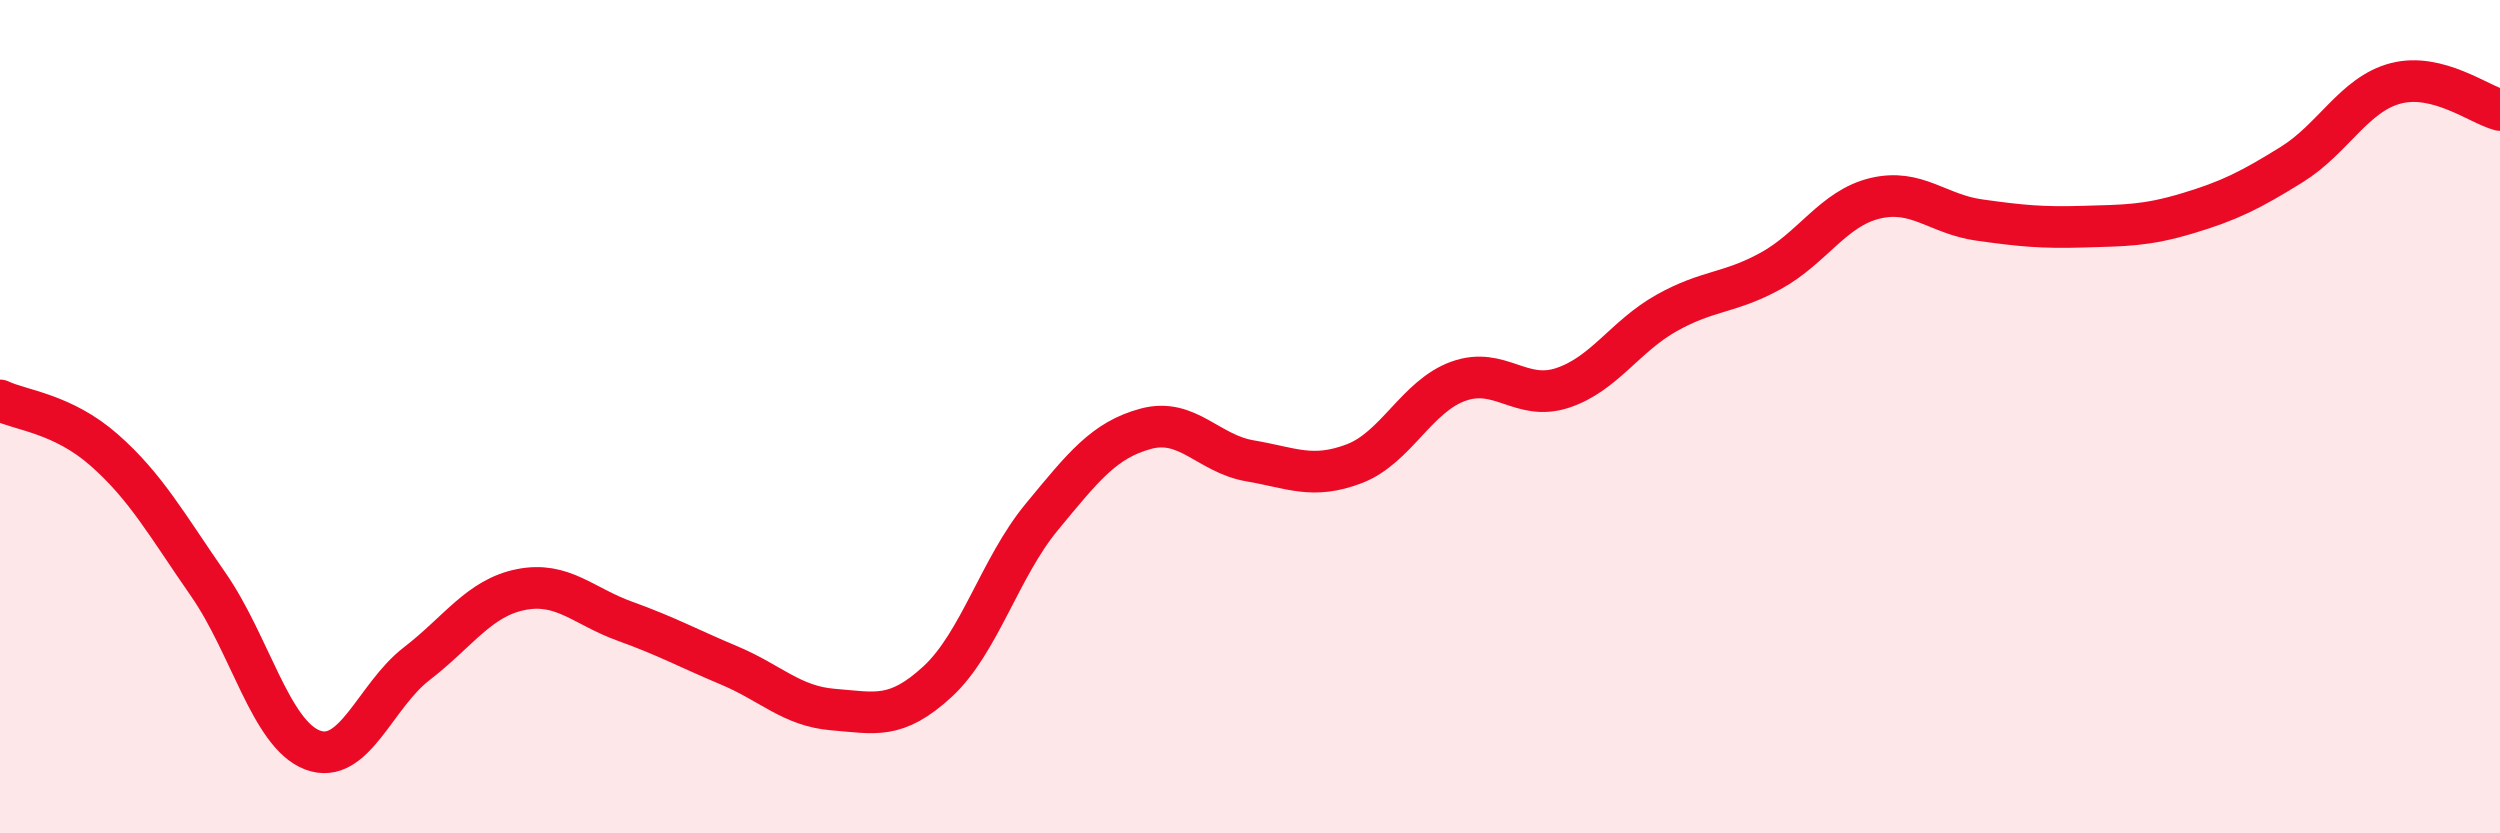
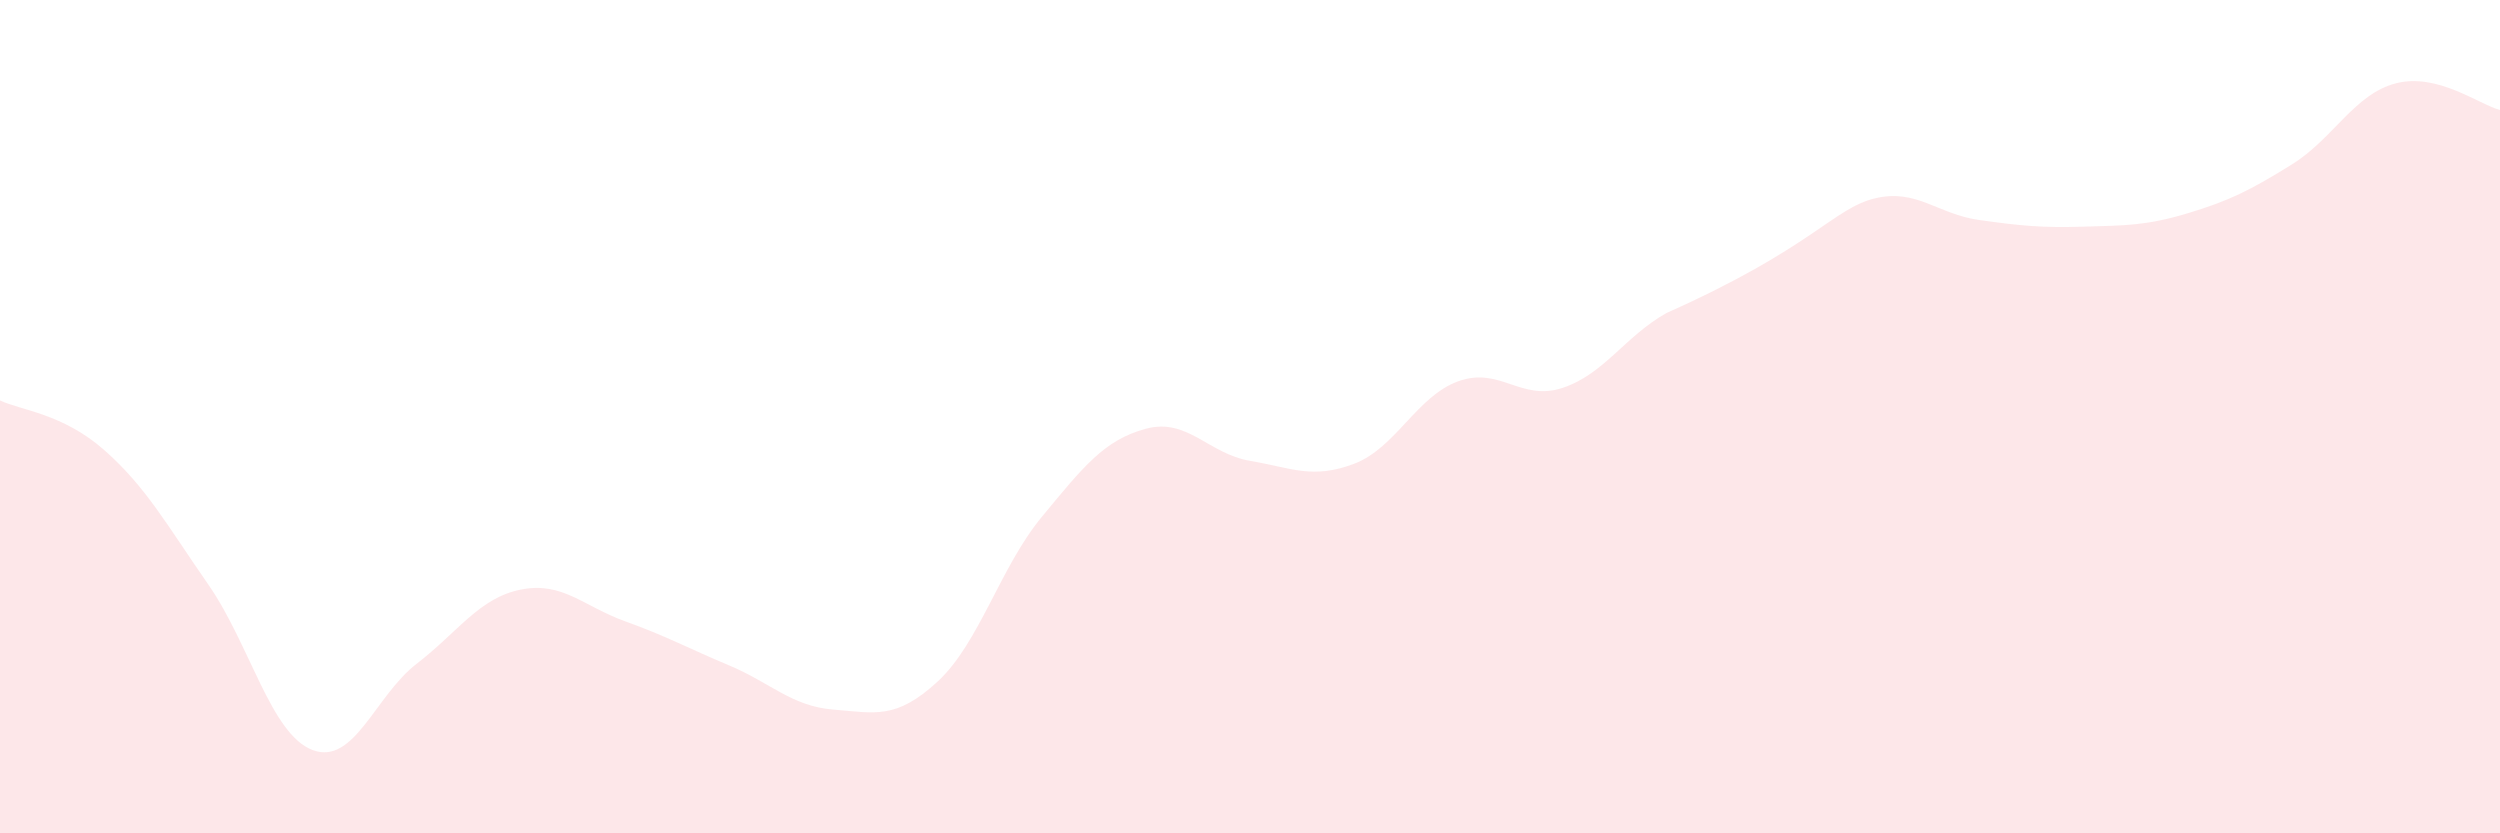
<svg xmlns="http://www.w3.org/2000/svg" width="60" height="20" viewBox="0 0 60 20">
-   <path d="M 0,9.61 C 0.5,9.85 1.5,9.92 2.5,10.8 C 3.5,11.68 4,12.59 5,14.03 C 6,15.47 6.5,17.62 7.5,18 C 8.5,18.38 9,16.7 10,15.93 C 11,15.16 11.5,14.35 12.5,14.15 C 13.5,13.95 14,14.55 15,14.91 C 16,15.27 16.5,15.55 17.5,15.97 C 18.5,16.39 19,16.95 20,17.03 C 21,17.11 21.5,17.28 22.5,16.36 C 23.5,15.44 24,13.62 25,12.41 C 26,11.2 26.5,10.56 27.5,10.29 C 28.5,10.02 29,10.89 30,11.06 C 31,11.23 31.5,11.51 32.5,11.13 C 33.5,10.75 34,9.51 35,9.15 C 36,8.79 36.5,9.64 37.5,9.31 C 38.5,8.98 39,8.07 40,7.51 C 41,6.95 41.5,7.05 42.5,6.5 C 43.5,5.95 44,5 45,4.76 C 46,4.52 46.5,5.14 47.5,5.28 C 48.5,5.42 49,5.47 50,5.44 C 51,5.41 51.5,5.42 52.5,5.12 C 53.5,4.82 54,4.57 55,3.95 C 56,3.33 56.5,2.26 57.5,2 C 58.5,1.74 59.5,2.51 60,2.64L60 20L0 20Z" fill="#EB0A25" opacity="0.1" stroke-linecap="round" stroke-linejoin="round" />
-   <path d="M 0,9.61 C 0.5,9.85 1.5,9.92 2.5,10.8 C 3.5,11.68 4,12.59 5,14.03 C 6,15.47 6.5,17.62 7.5,18 C 8.5,18.38 9,16.7 10,15.93 C 11,15.16 11.5,14.35 12.5,14.15 C 13.5,13.95 14,14.55 15,14.91 C 16,15.27 16.5,15.55 17.5,15.97 C 18.5,16.39 19,16.95 20,17.03 C 21,17.11 21.5,17.28 22.5,16.36 C 23.5,15.44 24,13.62 25,12.41 C 26,11.2 26.5,10.56 27.5,10.29 C 28.5,10.02 29,10.89 30,11.06 C 31,11.23 31.5,11.51 32.5,11.13 C 33.5,10.75 34,9.51 35,9.15 C 36,8.79 36.5,9.64 37.5,9.31 C 38.5,8.98 39,8.07 40,7.51 C 41,6.95 41.5,7.05 42.5,6.5 C 43.5,5.95 44,5 45,4.76 C 46,4.52 46.5,5.14 47.5,5.28 C 48.5,5.42 49,5.47 50,5.44 C 51,5.41 51.5,5.42 52.5,5.12 C 53.5,4.82 54,4.57 55,3.95 C 56,3.33 56.5,2.26 57.5,2 C 58.5,1.74 59.5,2.51 60,2.64" stroke="#EB0A25" stroke-width="1" fill="none" stroke-linecap="round" stroke-linejoin="round" />
+   <path d="M 0,9.61 C 0.5,9.85 1.5,9.92 2.5,10.8 C 3.5,11.68 4,12.59 5,14.03 C 6,15.47 6.5,17.62 7.5,18 C 8.5,18.38 9,16.7 10,15.93 C 11,15.16 11.5,14.35 12.5,14.15 C 13.5,13.95 14,14.55 15,14.91 C 16,15.27 16.5,15.55 17.5,15.97 C 18.5,16.39 19,16.95 20,17.03 C 21,17.11 21.5,17.28 22.5,16.36 C 23.5,15.44 24,13.62 25,12.41 C 26,11.2 26.5,10.56 27.5,10.29 C 28.5,10.02 29,10.89 30,11.06 C 31,11.23 31.5,11.51 32.5,11.13 C 33.5,10.75 34,9.51 35,9.15 C 36,8.79 36.5,9.64 37.5,9.31 C 38.5,8.98 39,8.07 40,7.51 C 43.5,5.95 44,5 45,4.76 C 46,4.52 46.5,5.14 47.5,5.28 C 48.5,5.42 49,5.47 50,5.44 C 51,5.41 51.5,5.42 52.5,5.12 C 53.5,4.82 54,4.57 55,3.95 C 56,3.33 56.5,2.26 57.5,2 C 58.5,1.74 59.5,2.51 60,2.64L60 20L0 20Z" fill="#EB0A25" opacity="0.1" stroke-linecap="round" stroke-linejoin="round" />
</svg>